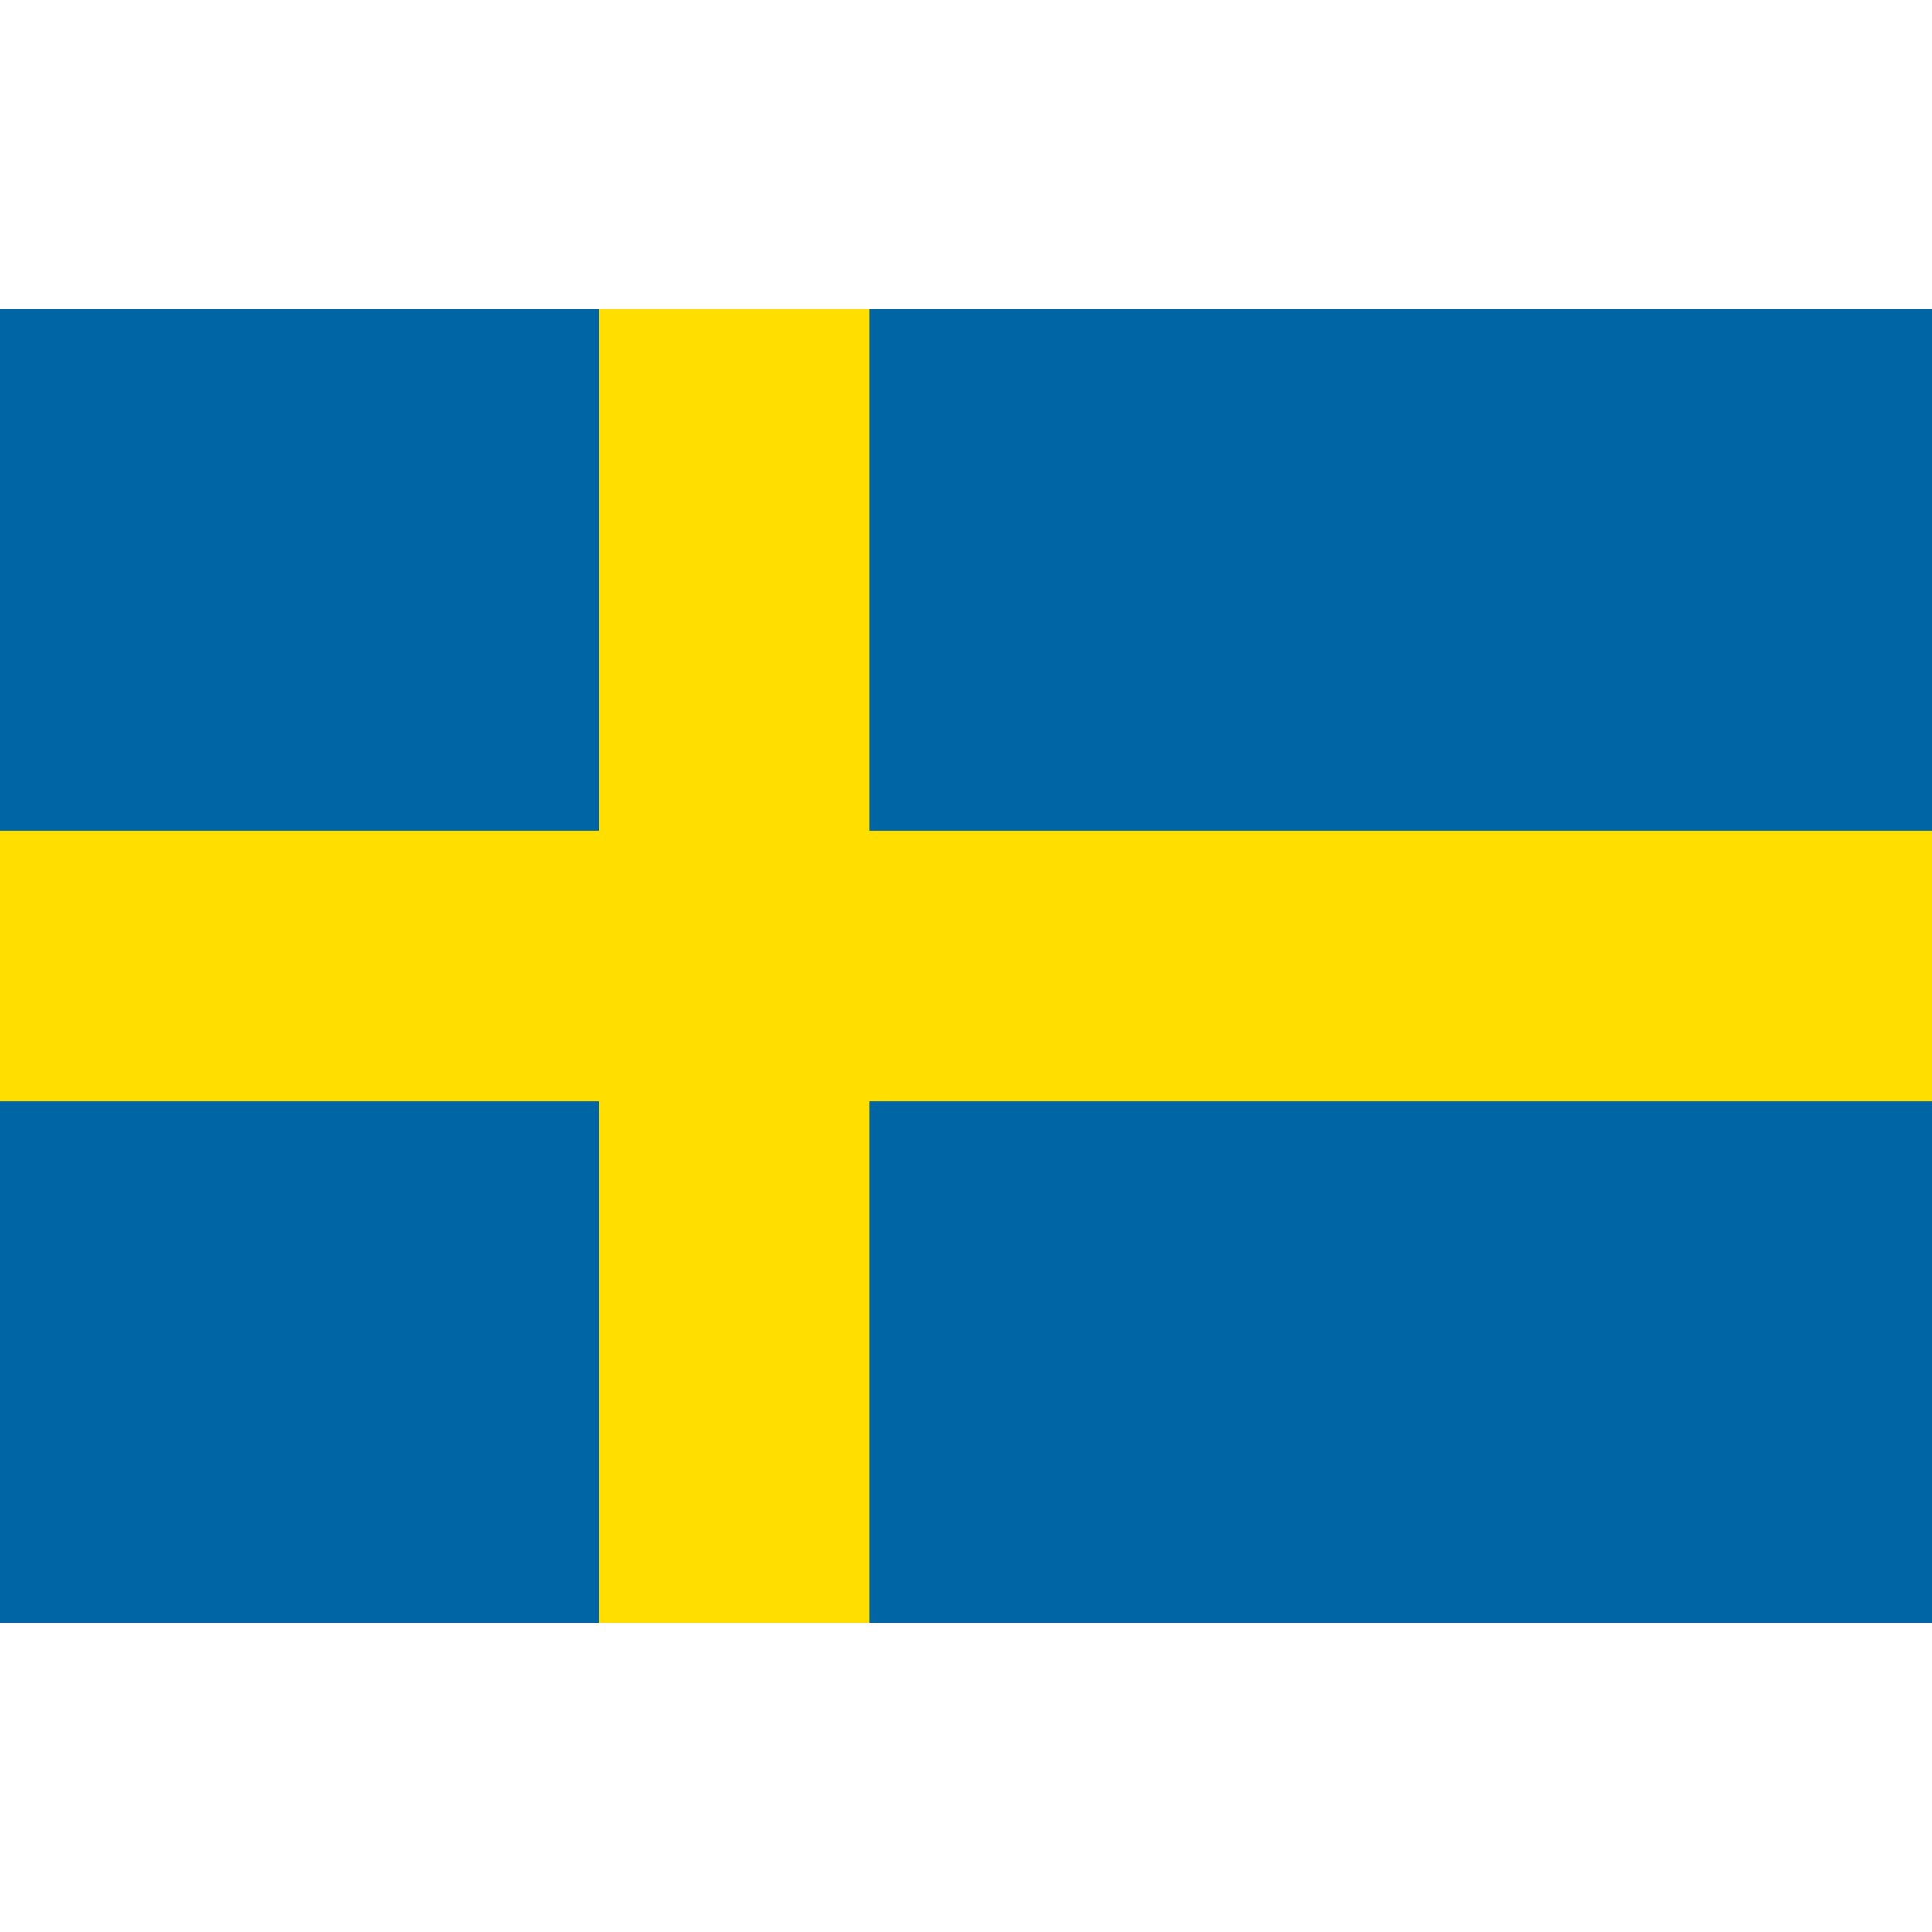
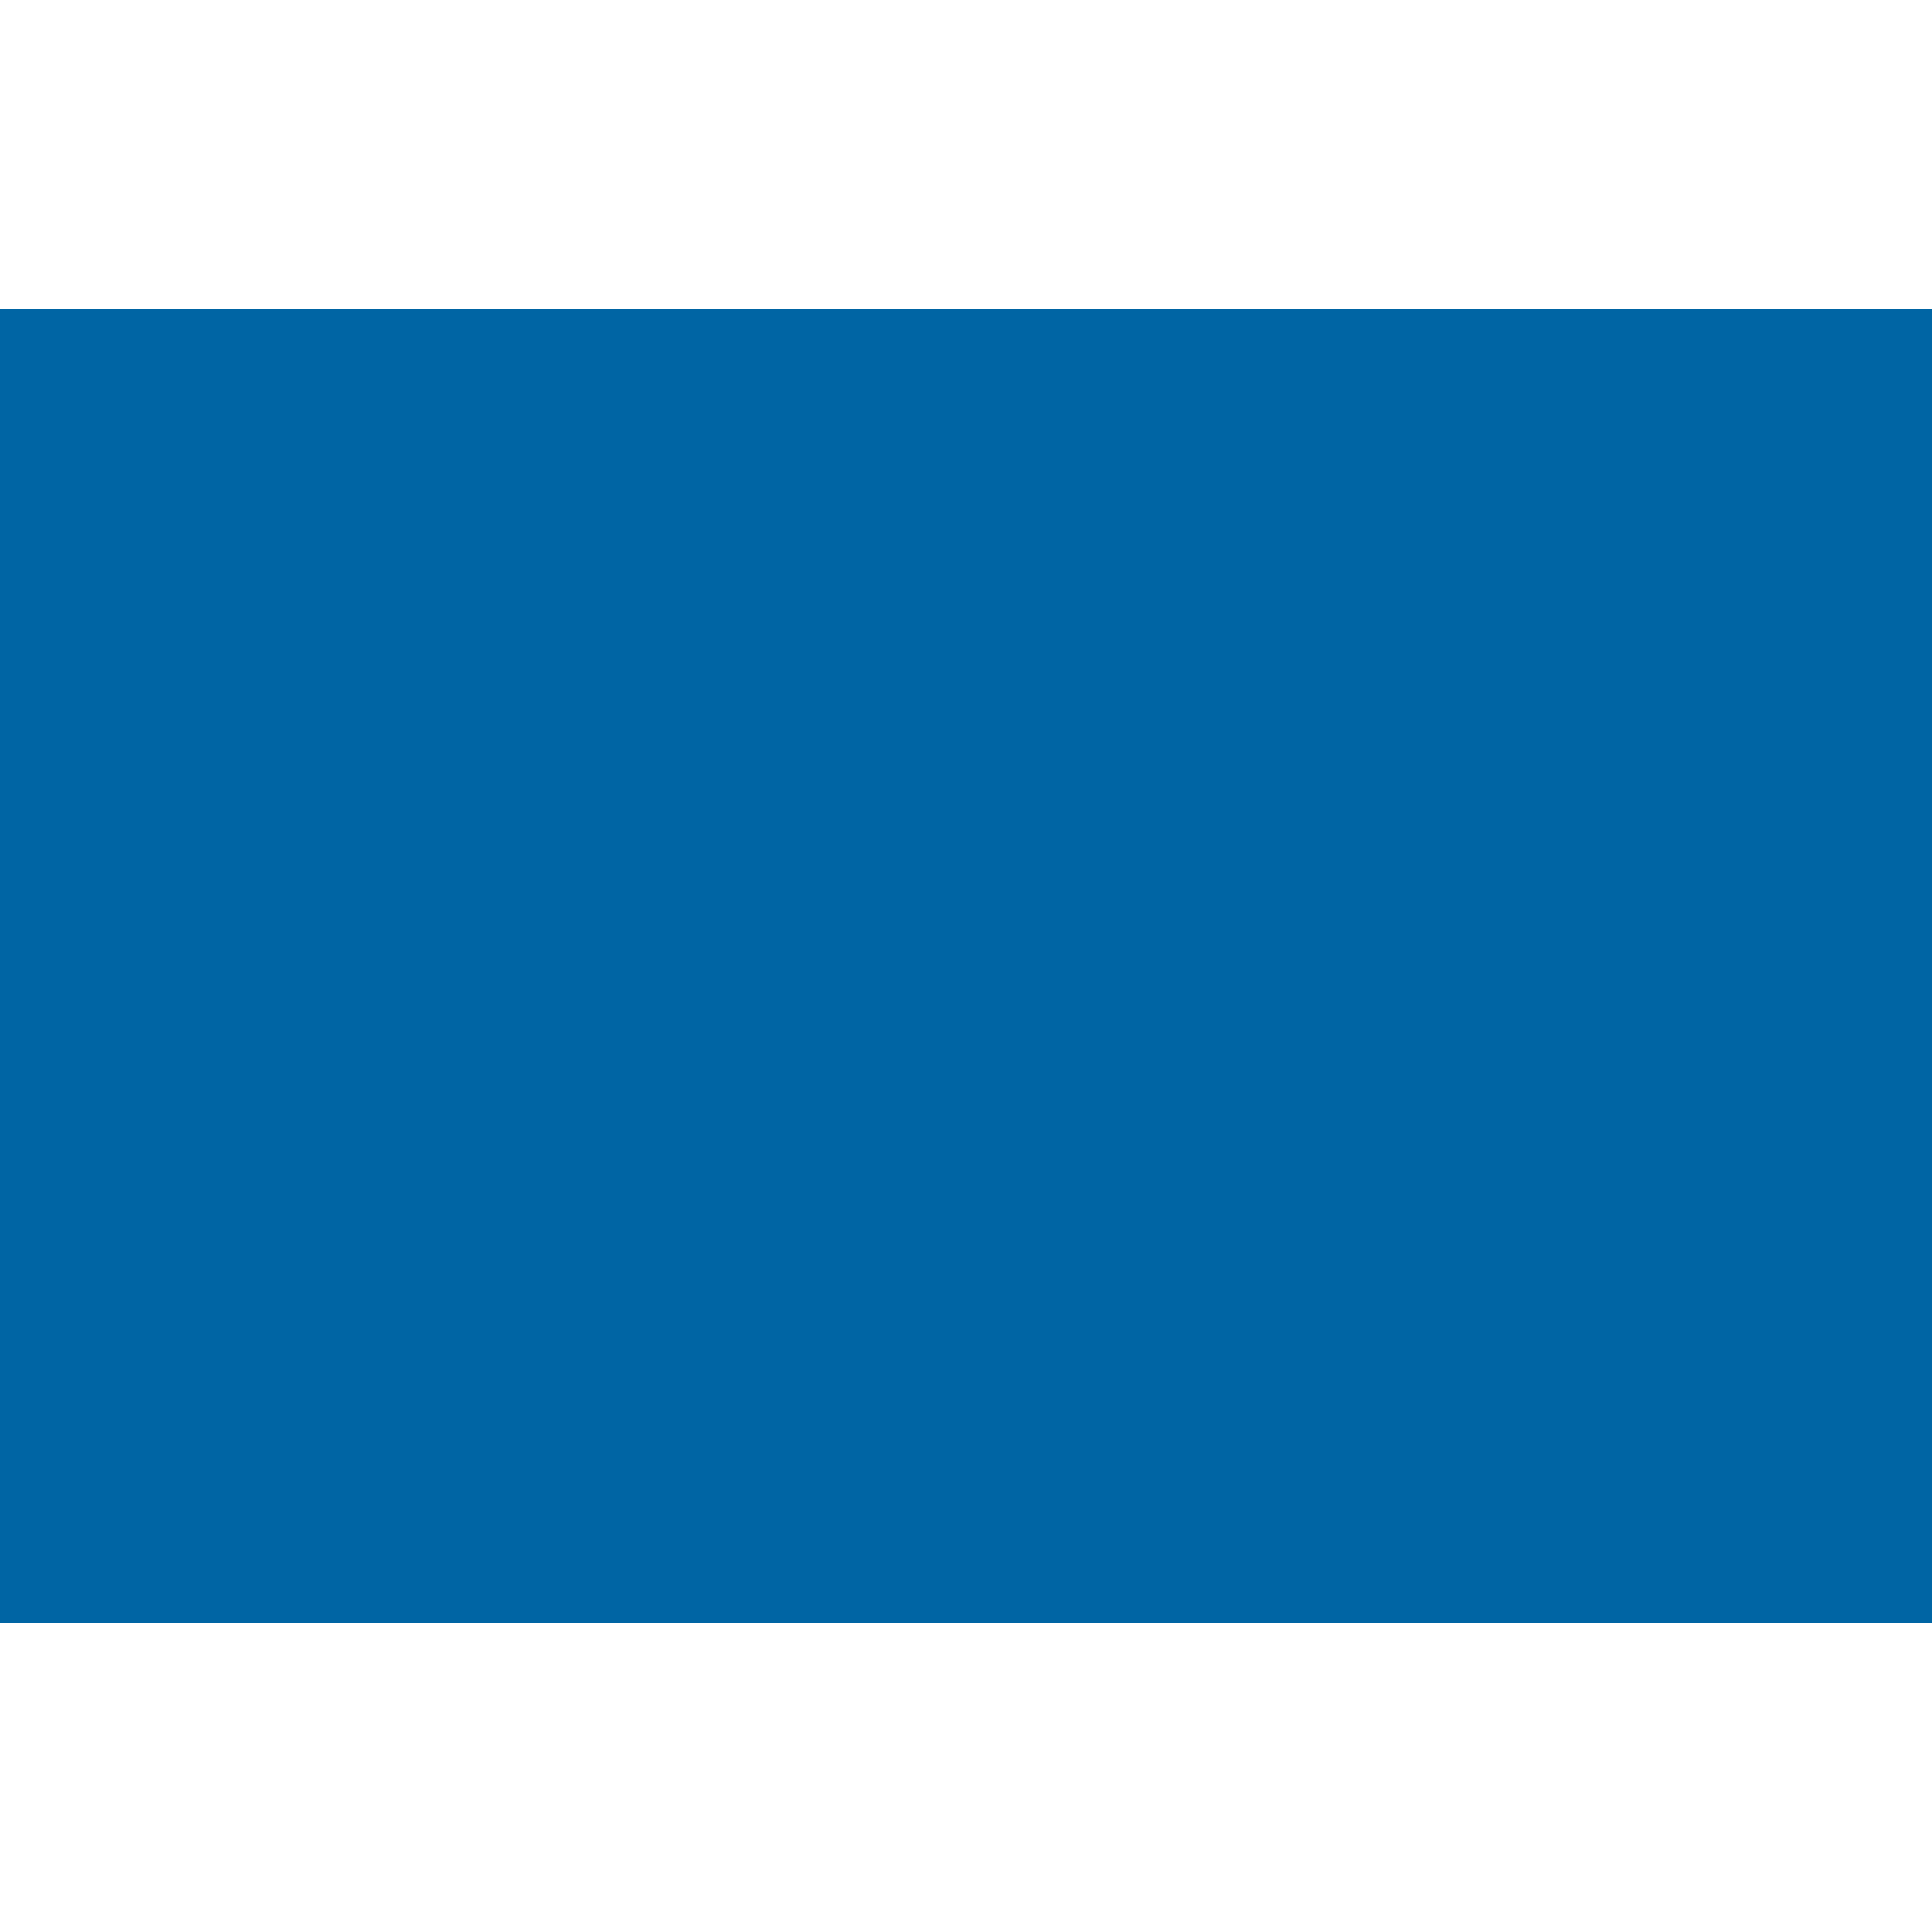
<svg xmlns="http://www.w3.org/2000/svg" id="Sweden" width="100" height="100" viewBox="0 0 100 100">
  <defs>
    <style>
      .cls-1 {
        fill: #0065a4;
      }

      .cls-2 {
        fill: #ffde00;
        fill-rule: evenodd;
      }
    </style>
  </defs>
  <g id="sweden-2" data-name="sweden">
    <rect class="cls-1" y="16" width="100" height="68" />
-     <path class="cls-2" d="M100,57H45V84H31V57H0V43H31V16H45V43h55V57Z" />
  </g>
</svg>